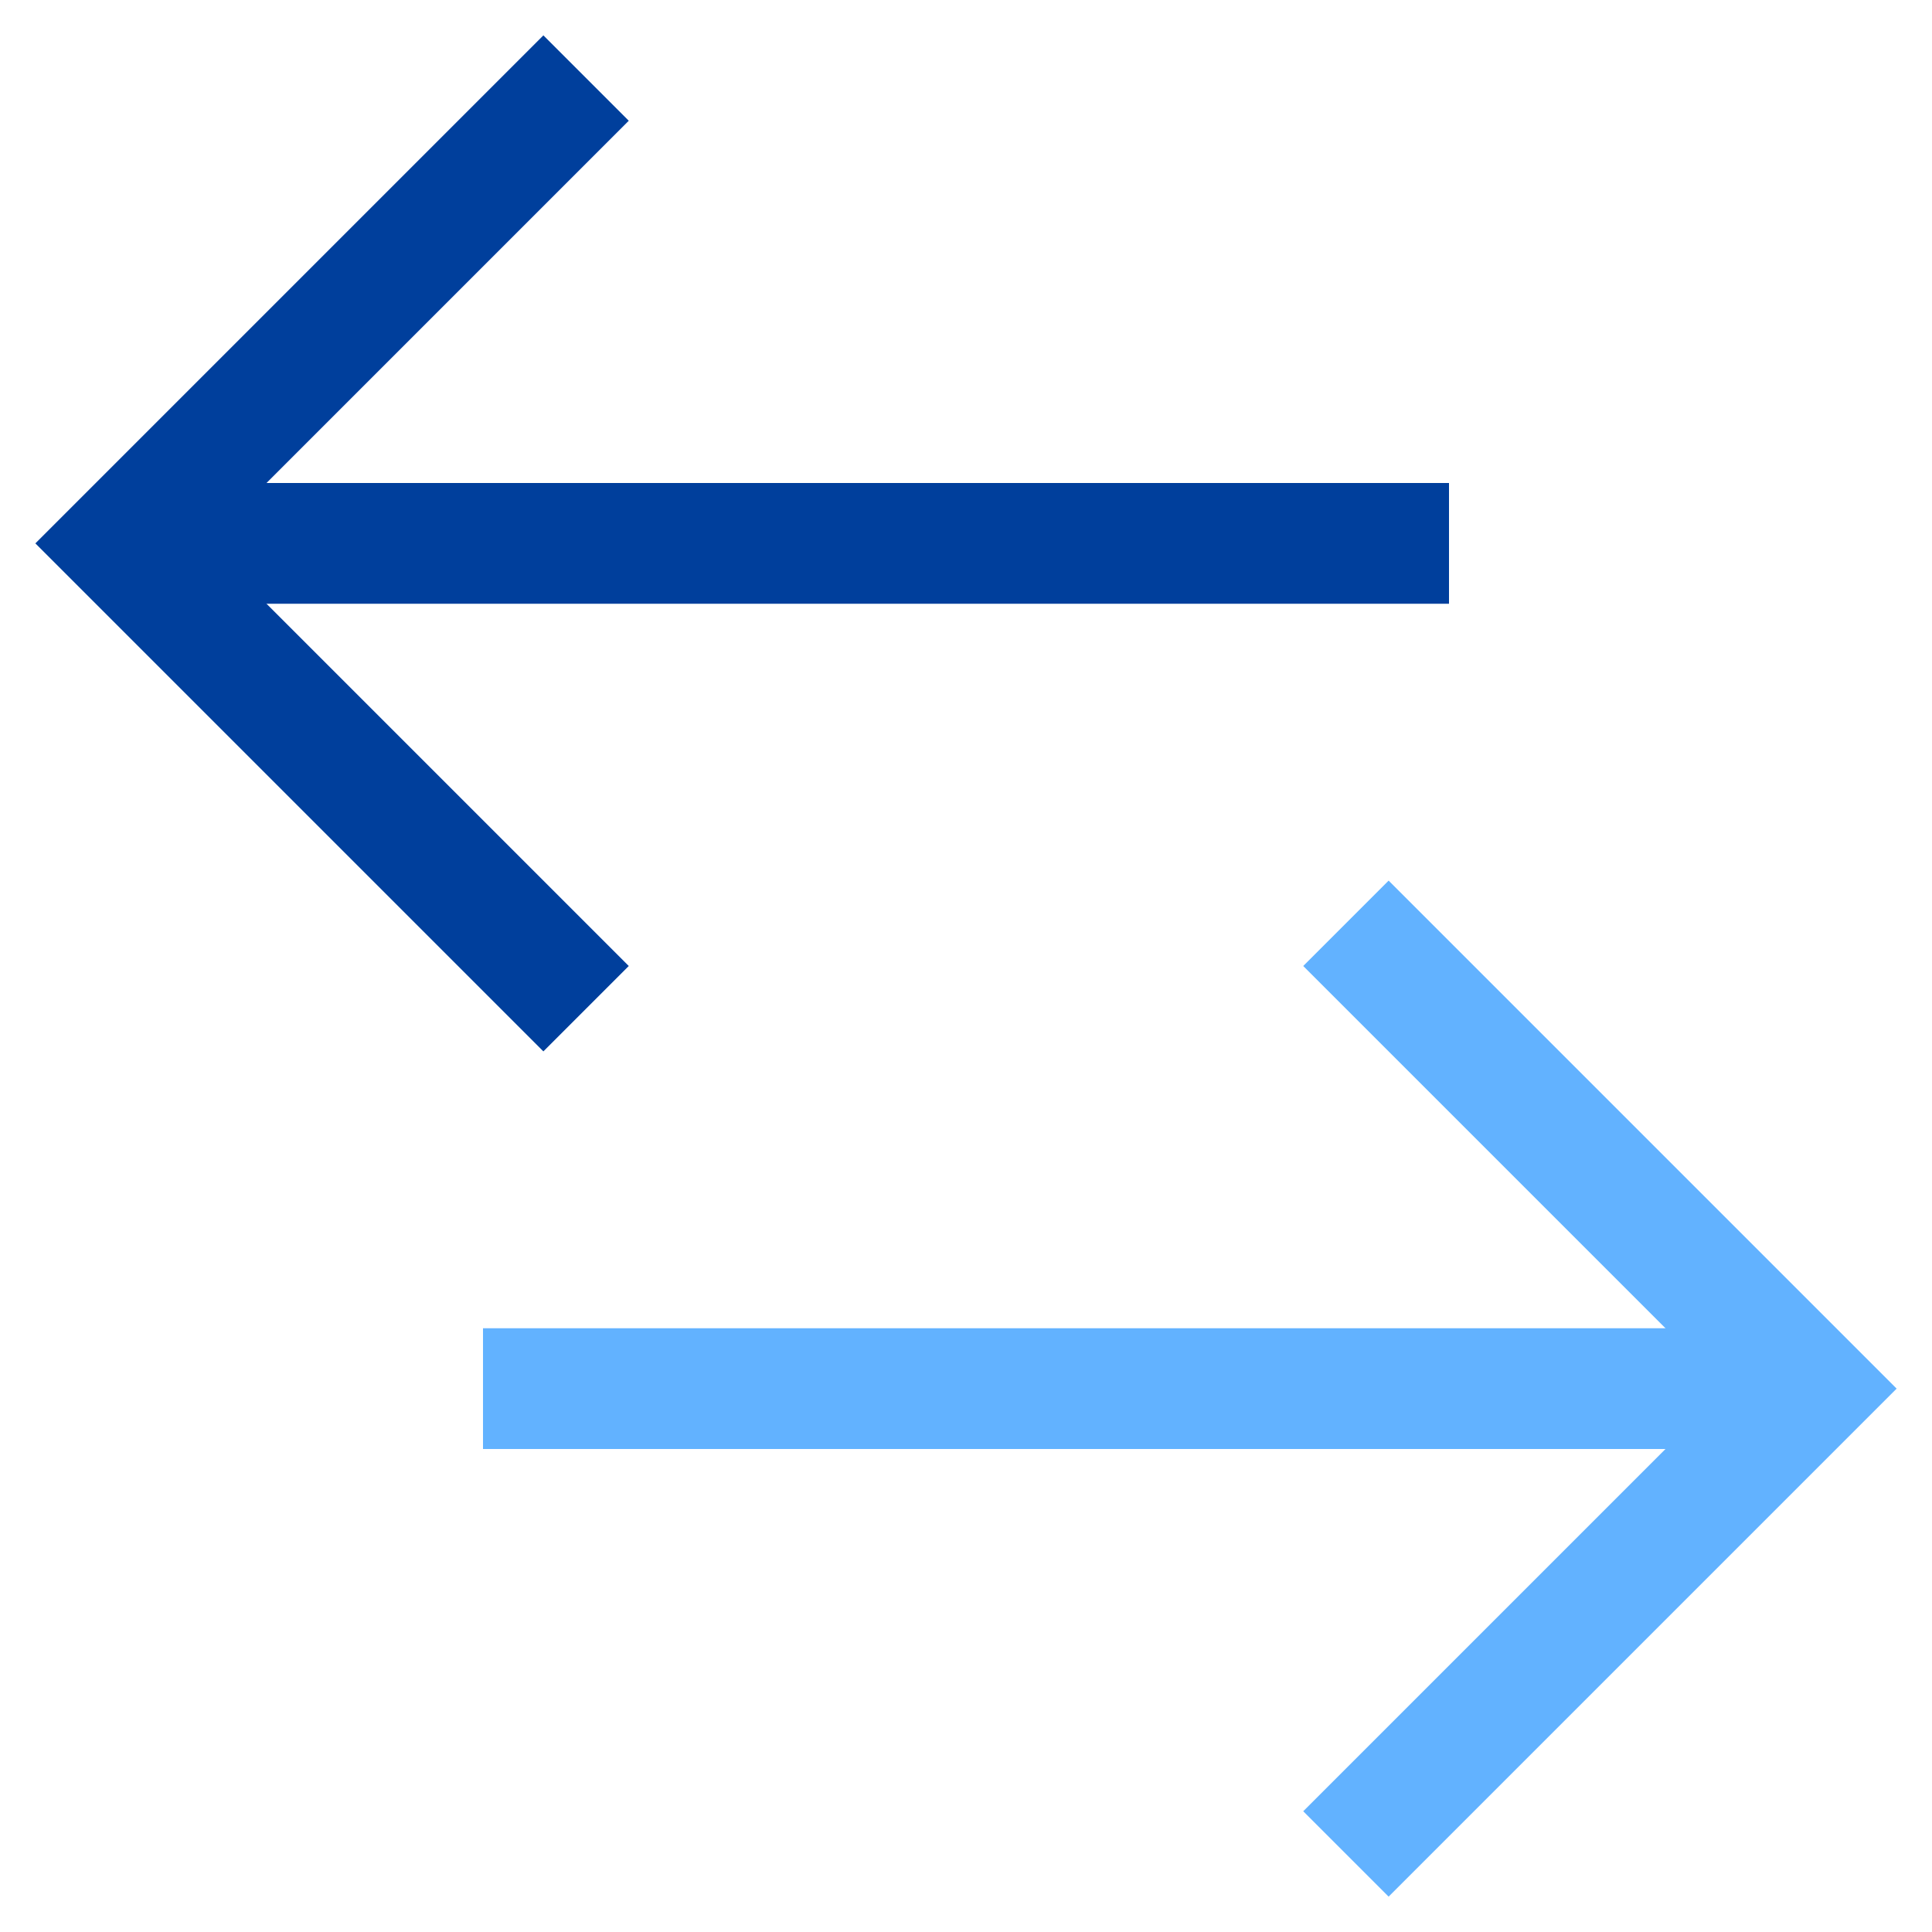
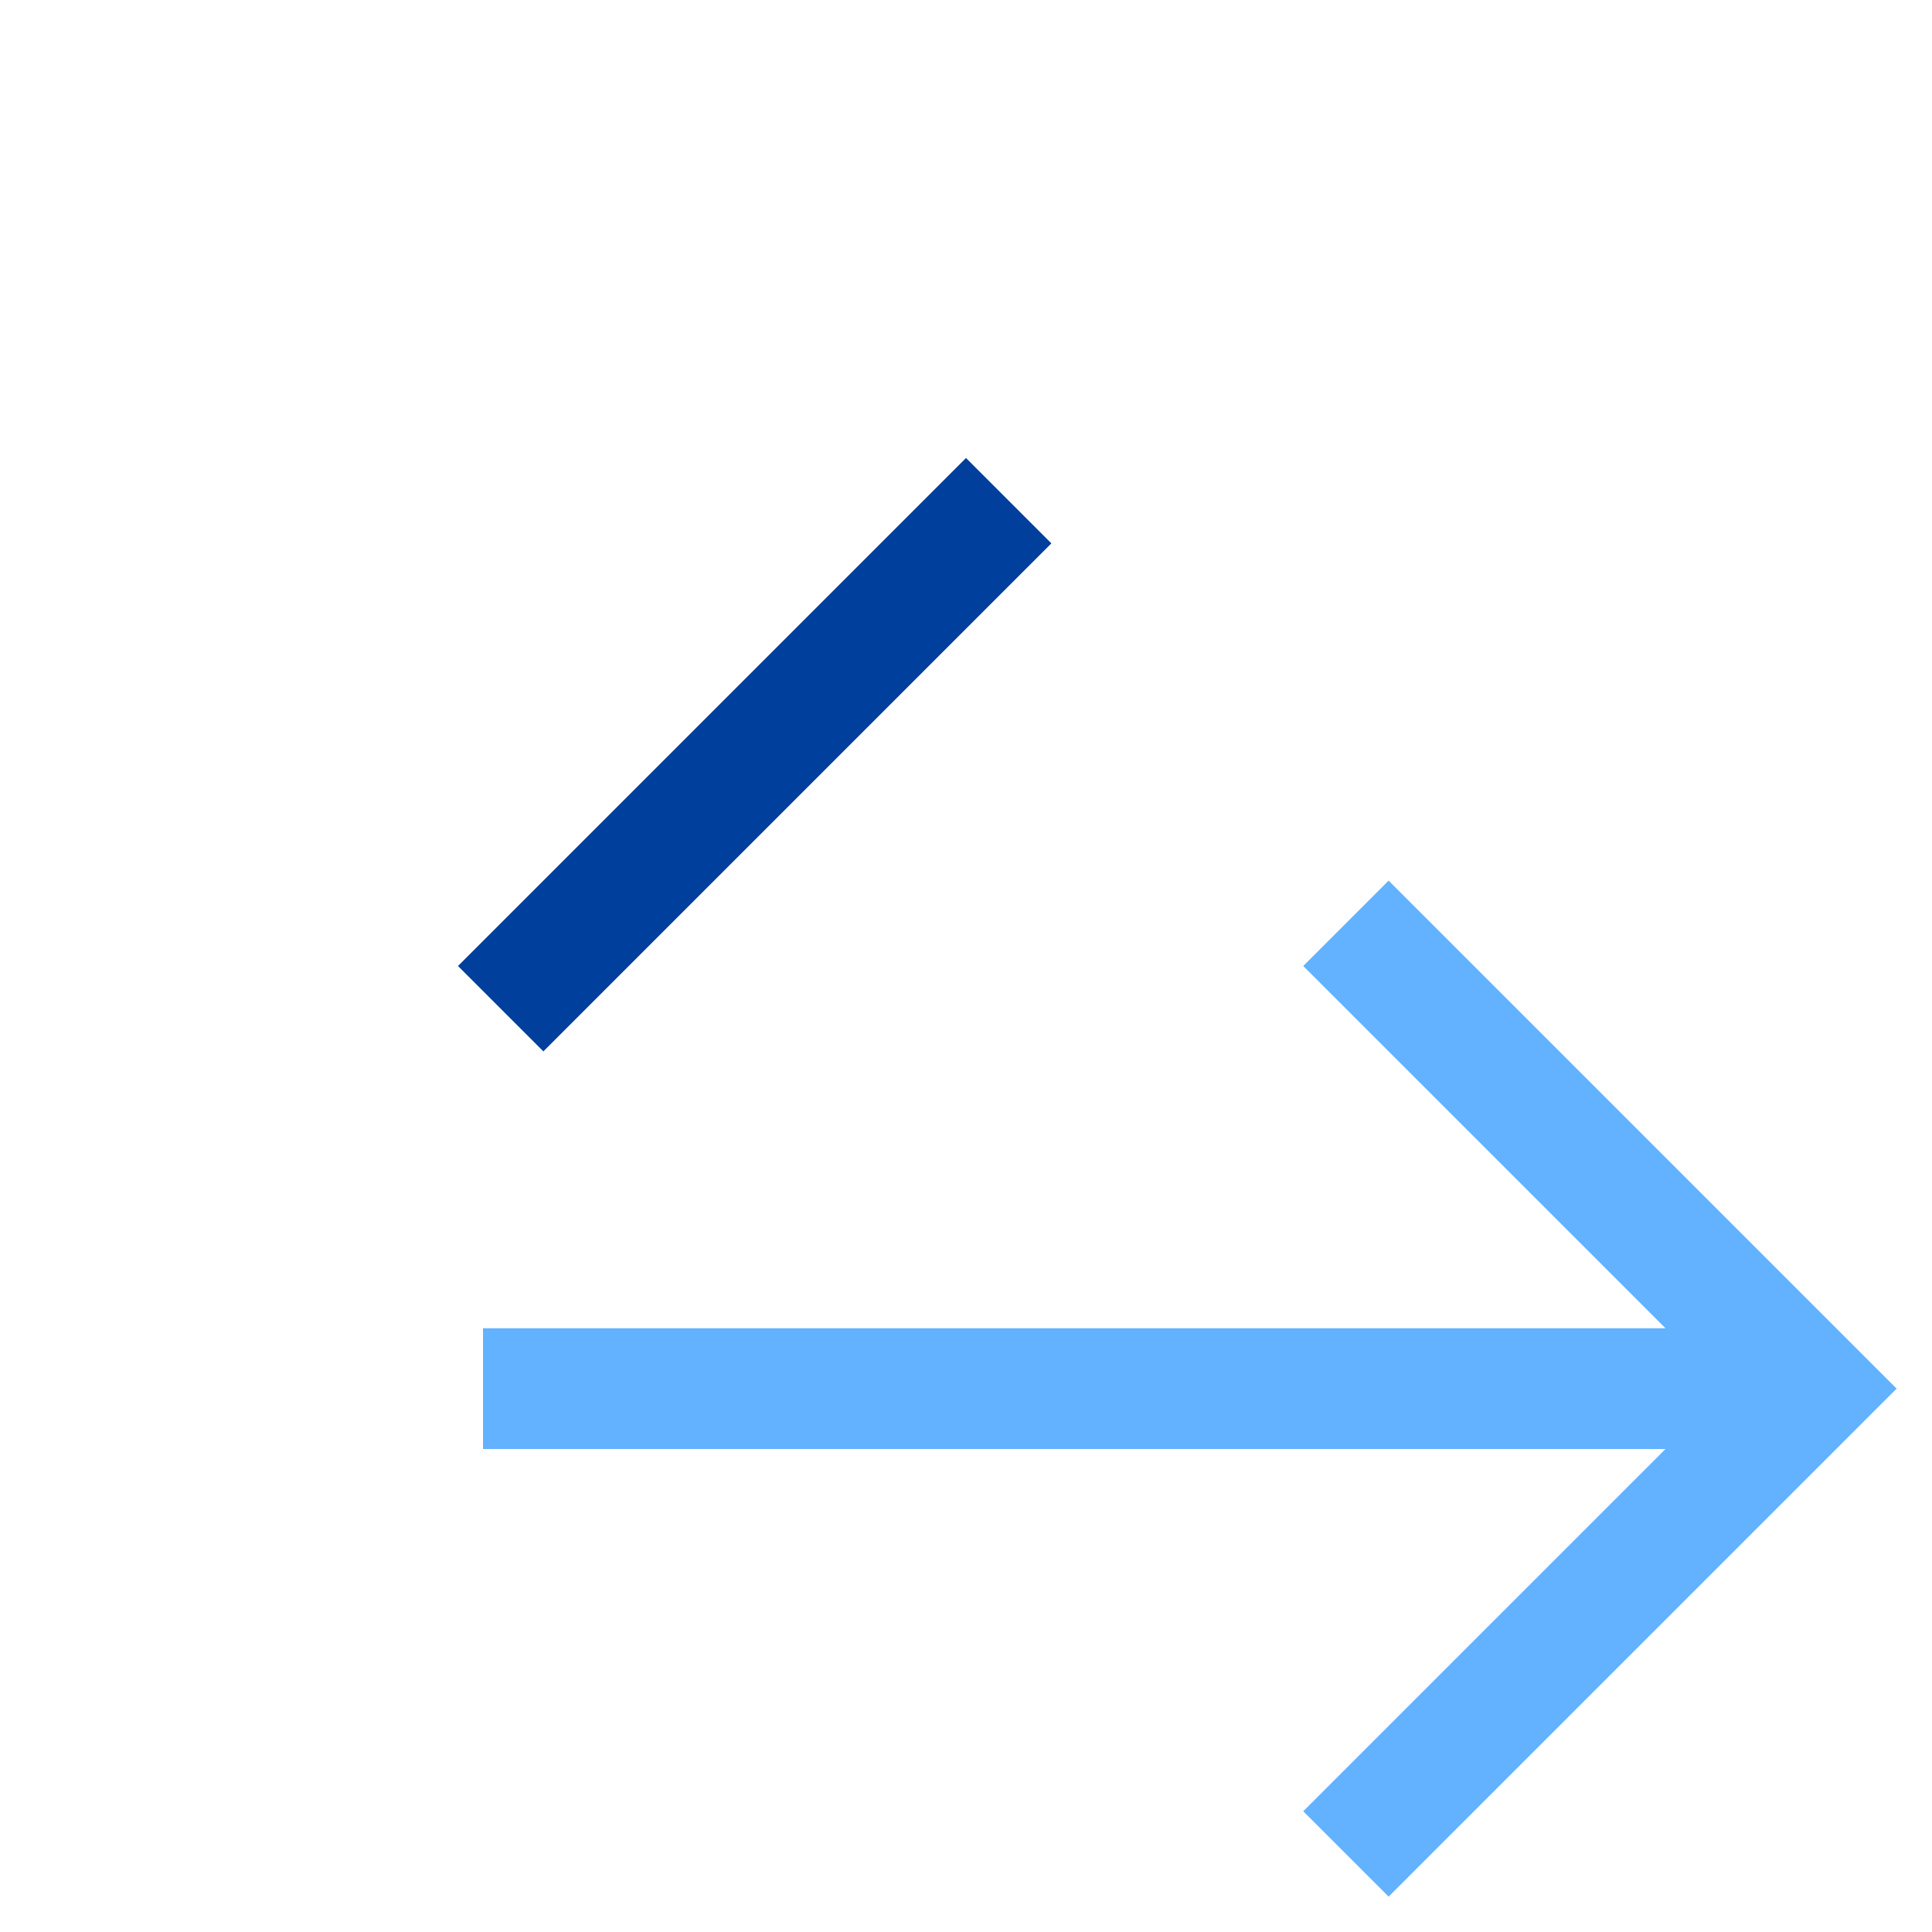
<svg xmlns="http://www.w3.org/2000/svg" x="0" y="0" width="32" height="32" viewBox="0 0 32 32">
  <title>32px_swap horizontal</title>
  <g class="nc-icon-wrapper" fill="#003f9c">
    <path data-cap="butt" data-color="color-2" fill="none" stroke="#62b2ff" stroke-width="2" stroke-miterlimit="10" stroke-linejoin="miter" stroke-linecap="butt" d="M8 23h22" />
    <path data-color="color-2" fill="none" stroke="#62b2ff" stroke-width="2" stroke-linecap="square" stroke-miterlimit="10" stroke-linejoin="miter" d="M23 30l7-7-7-7" />
-     <path data-cap="butt" fill="none" stroke="#003f9c" stroke-width="2" stroke-miterlimit="10" stroke-linejoin="miter" stroke-linecap="butt" d="M24 9H2" />
-     <path fill="none" stroke="#003f9c" stroke-width="2" stroke-linecap="square" stroke-miterlimit="10" stroke-linejoin="miter" d="M9 16L2 9l7-7" />
+     <path fill="none" stroke="#003f9c" stroke-width="2" stroke-linecap="square" stroke-miterlimit="10" stroke-linejoin="miter" d="M9 16l7-7" />
  </g>
</svg>